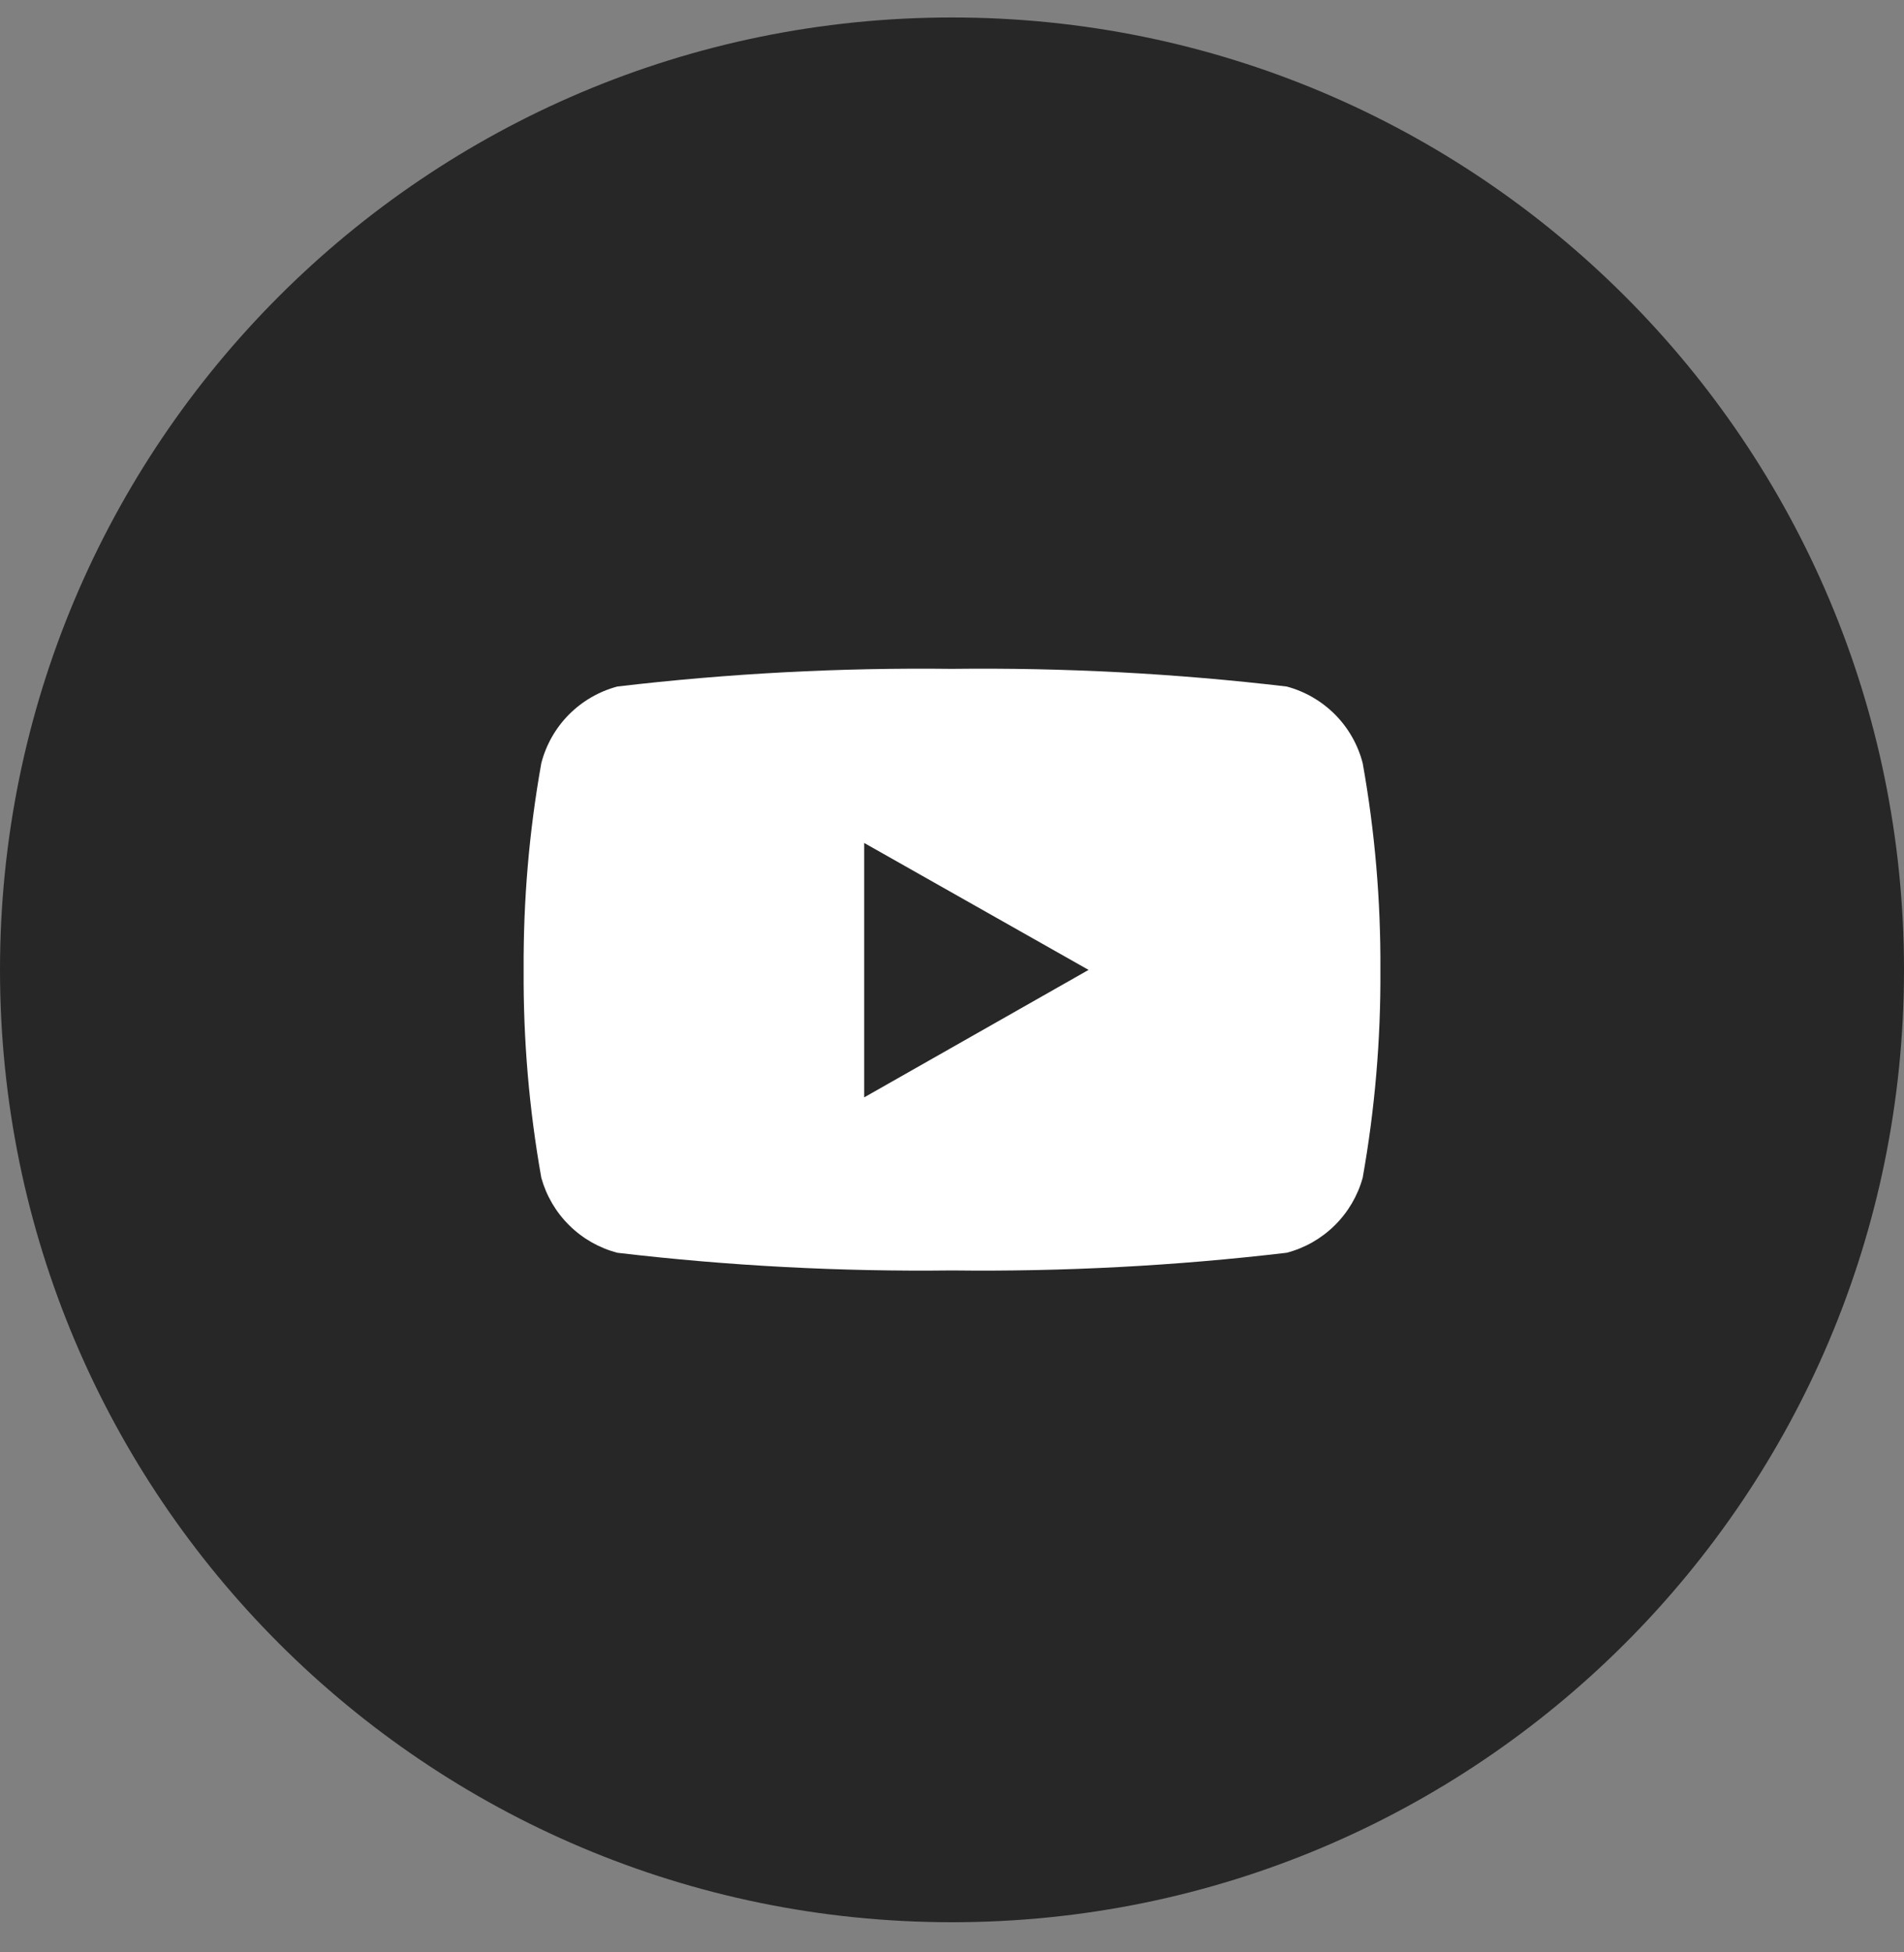
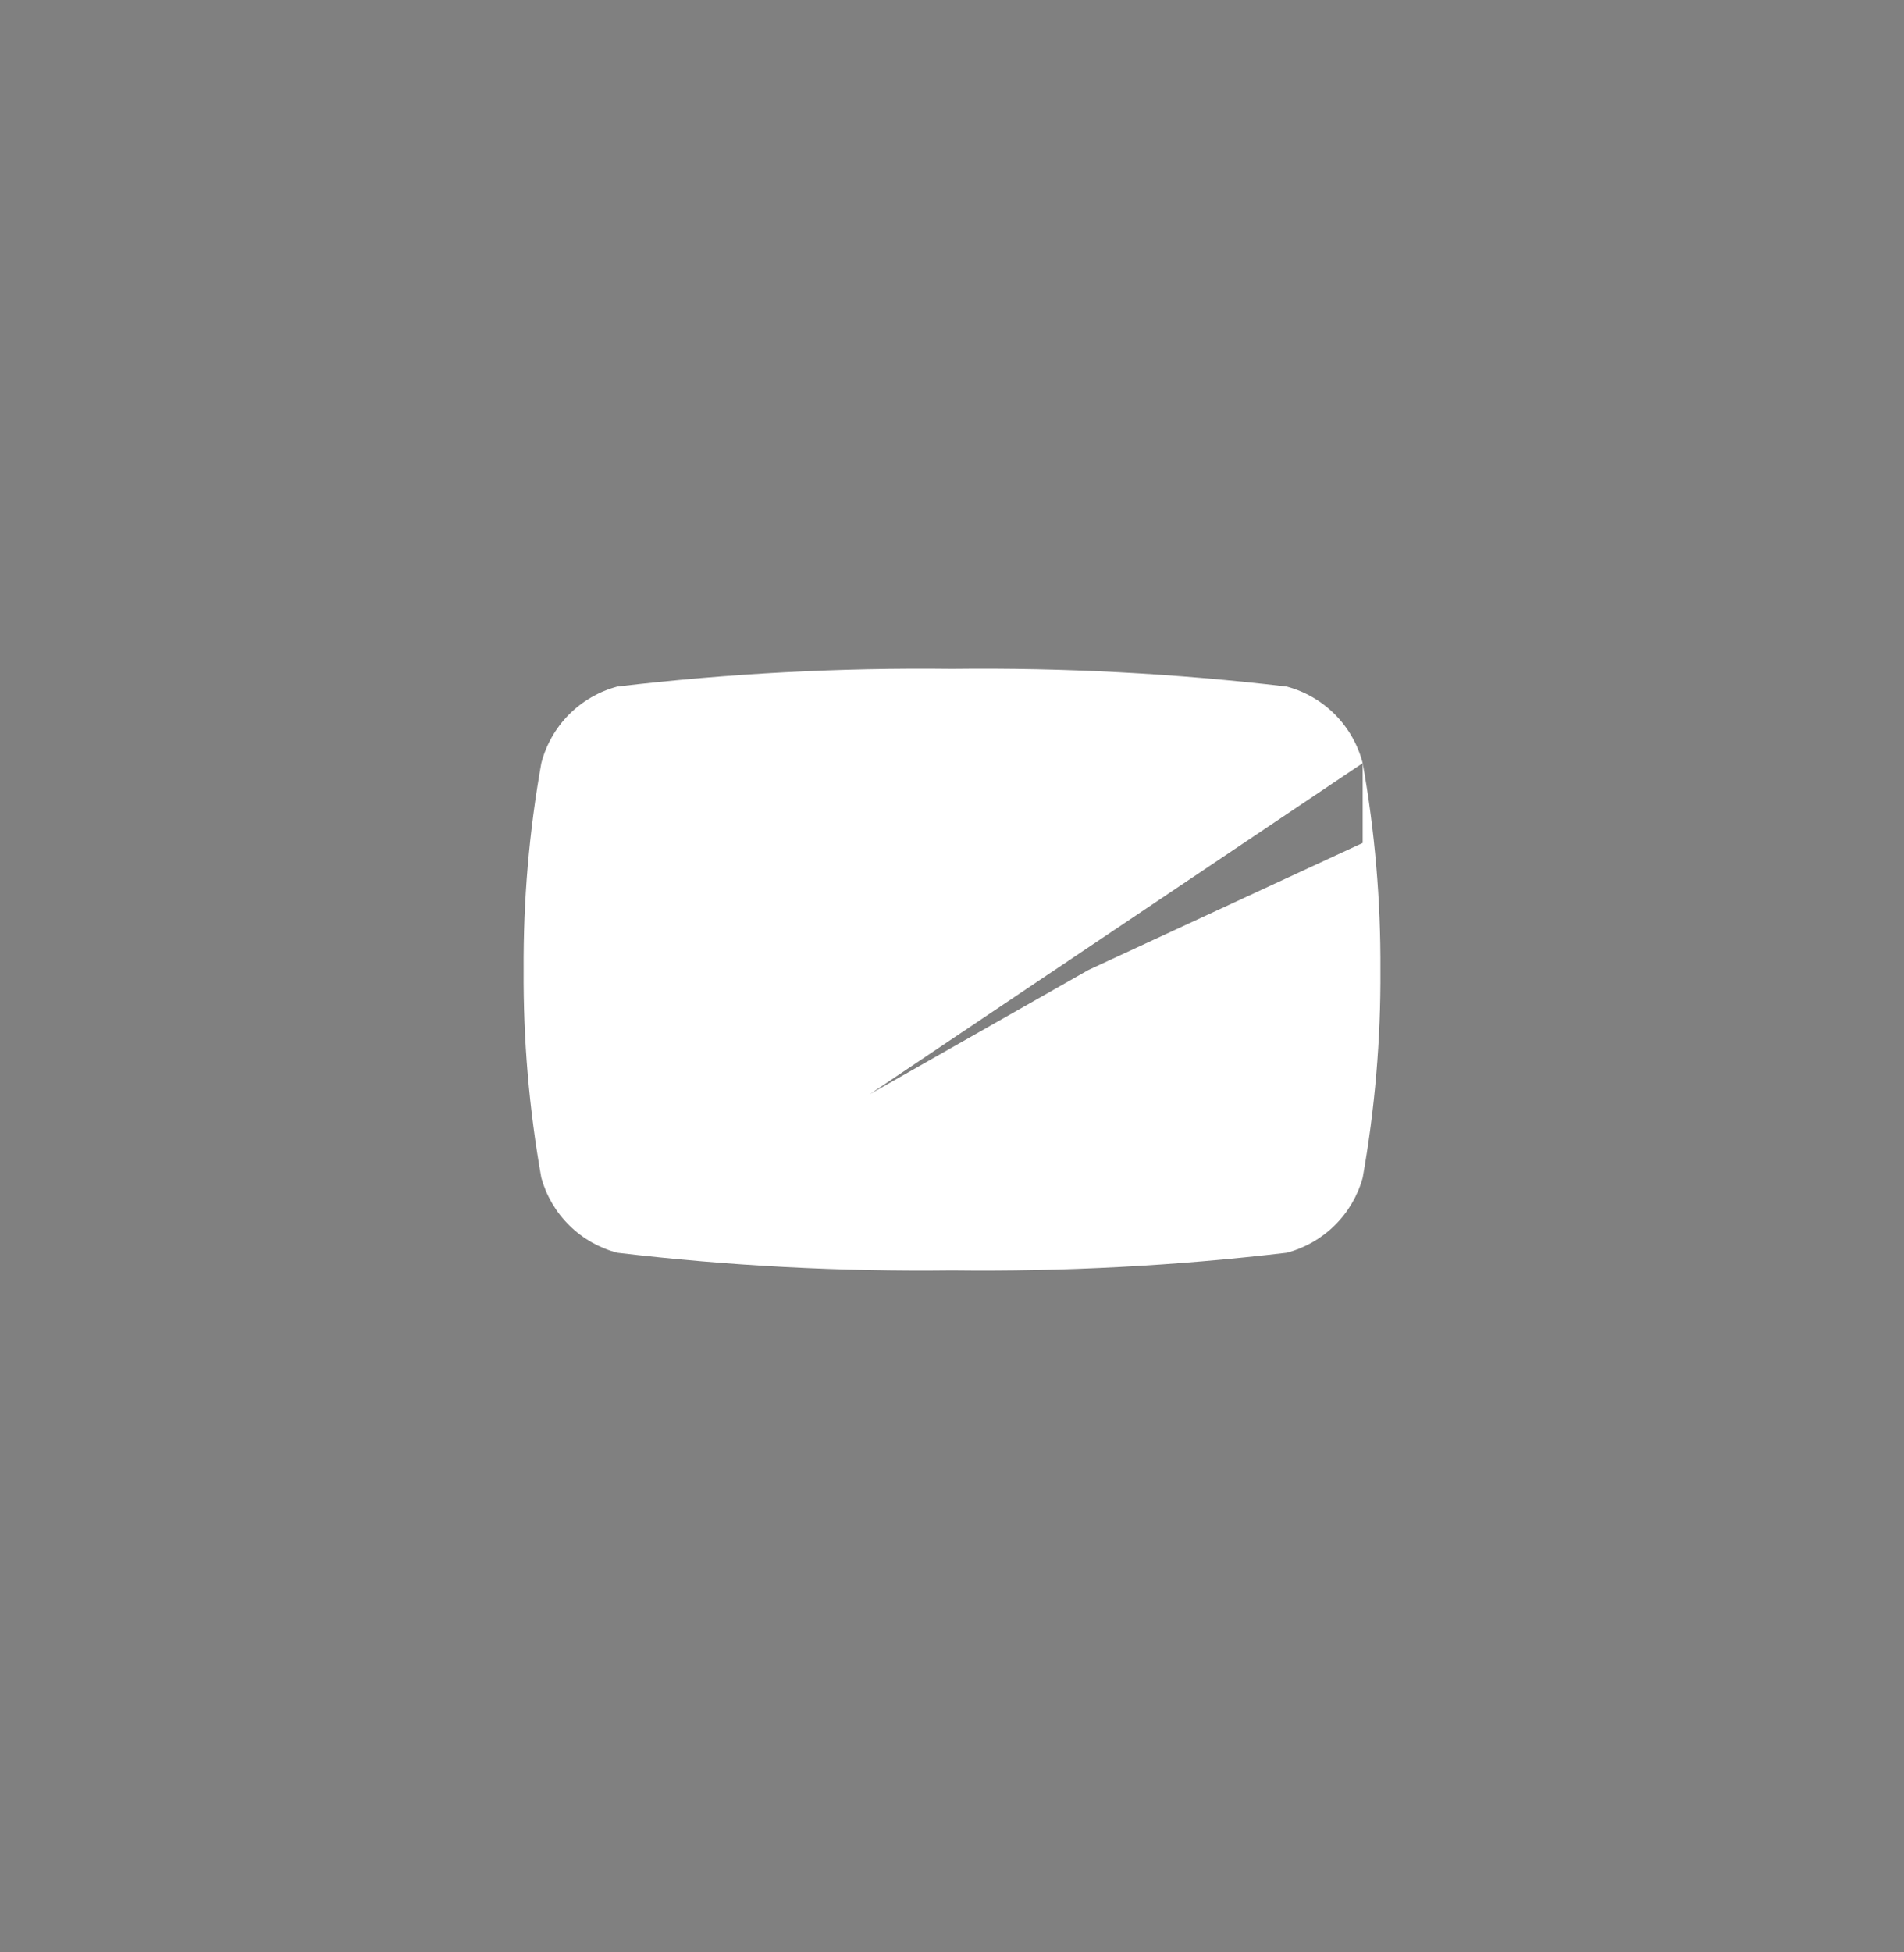
<svg xmlns="http://www.w3.org/2000/svg" width="40" height="41" viewBox="0 0 40 41" fill="none">
  <rect x="0" y="0" width="40" height="41" fill="#808080" stroke="none" />
-   <path d="M0 20.367C0 9.321 8.954 0.367 20 0.367C31.046 0.367 40 9.321 40 20.367C40 31.413 31.046 40.367 20 40.367C8.954 40.367 0 31.413 0 20.367Z" fill="#272727" />
-   <path d="M28.628 16.026C28.528 15.64 28.328 15.288 28.047 15.005C27.766 14.723 27.416 14.52 27.031 14.417C24.698 14.142 22.349 14.018 20 14.046C17.651 14.018 15.302 14.142 12.969 14.417C12.584 14.52 12.234 14.723 11.953 15.005C11.672 15.288 11.472 15.64 11.372 16.026C11.116 17.459 10.992 18.912 11.001 20.368C10.991 21.831 11.116 23.292 11.372 24.733C11.477 25.112 11.68 25.457 11.96 25.733C12.24 26.01 12.588 26.208 12.969 26.308C15.302 26.583 17.651 26.707 20 26.679C22.349 26.707 24.698 26.583 27.031 26.308C27.412 26.208 27.76 26.01 28.04 25.733C28.32 25.457 28.523 25.112 28.628 24.733C28.884 23.292 29.009 21.831 29 20.368C29.008 18.912 28.884 17.459 28.628 16.026ZM18.155 23.057V17.702L22.869 20.368L18.155 23.045V23.057Z" fill="white" />
+   <path d="M28.628 16.026C28.528 15.64 28.328 15.288 28.047 15.005C27.766 14.723 27.416 14.52 27.031 14.417C24.698 14.142 22.349 14.018 20 14.046C17.651 14.018 15.302 14.142 12.969 14.417C12.584 14.52 12.234 14.723 11.953 15.005C11.672 15.288 11.472 15.64 11.372 16.026C11.116 17.459 10.992 18.912 11.001 20.368C10.991 21.831 11.116 23.292 11.372 24.733C11.477 25.112 11.68 25.457 11.96 25.733C12.24 26.01 12.588 26.208 12.969 26.308C15.302 26.583 17.651 26.707 20 26.679C22.349 26.707 24.698 26.583 27.031 26.308C27.412 26.208 27.76 26.01 28.04 25.733C28.32 25.457 28.523 25.112 28.628 24.733C28.884 23.292 29.009 21.831 29 20.368C29.008 18.912 28.884 17.459 28.628 16.026ZV17.702L22.869 20.368L18.155 23.045V23.057Z" fill="white" />
</svg>